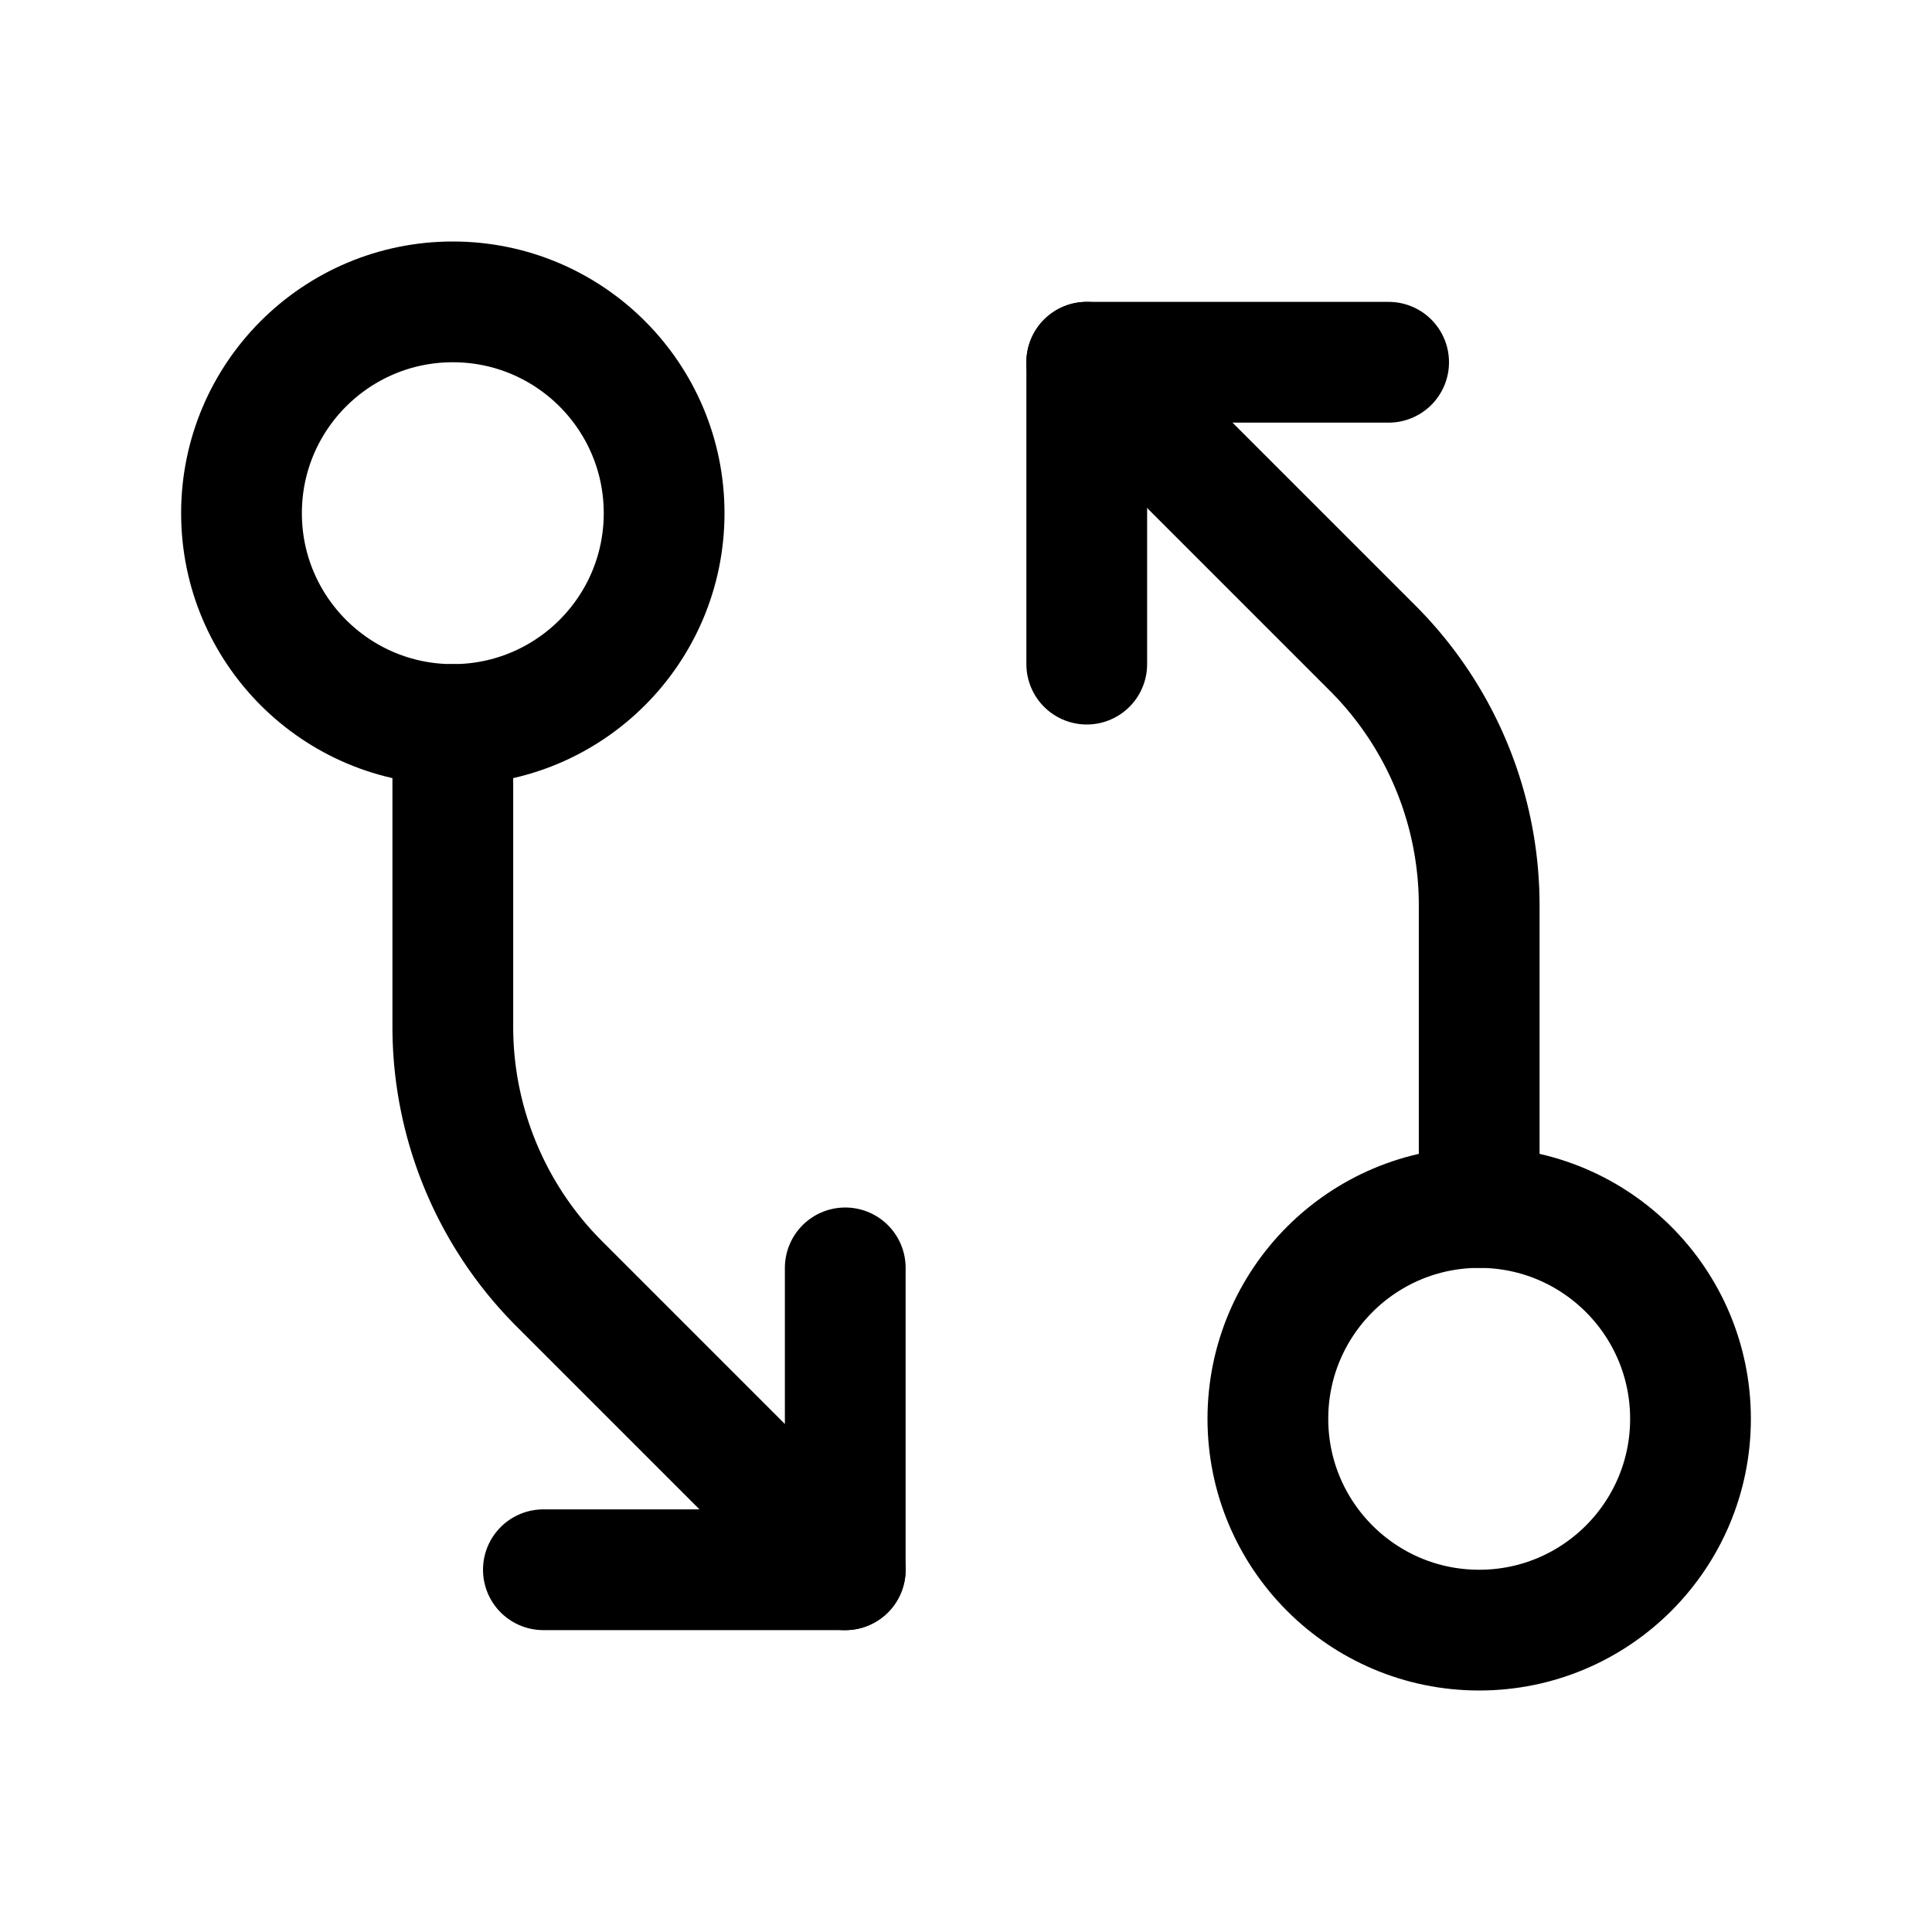
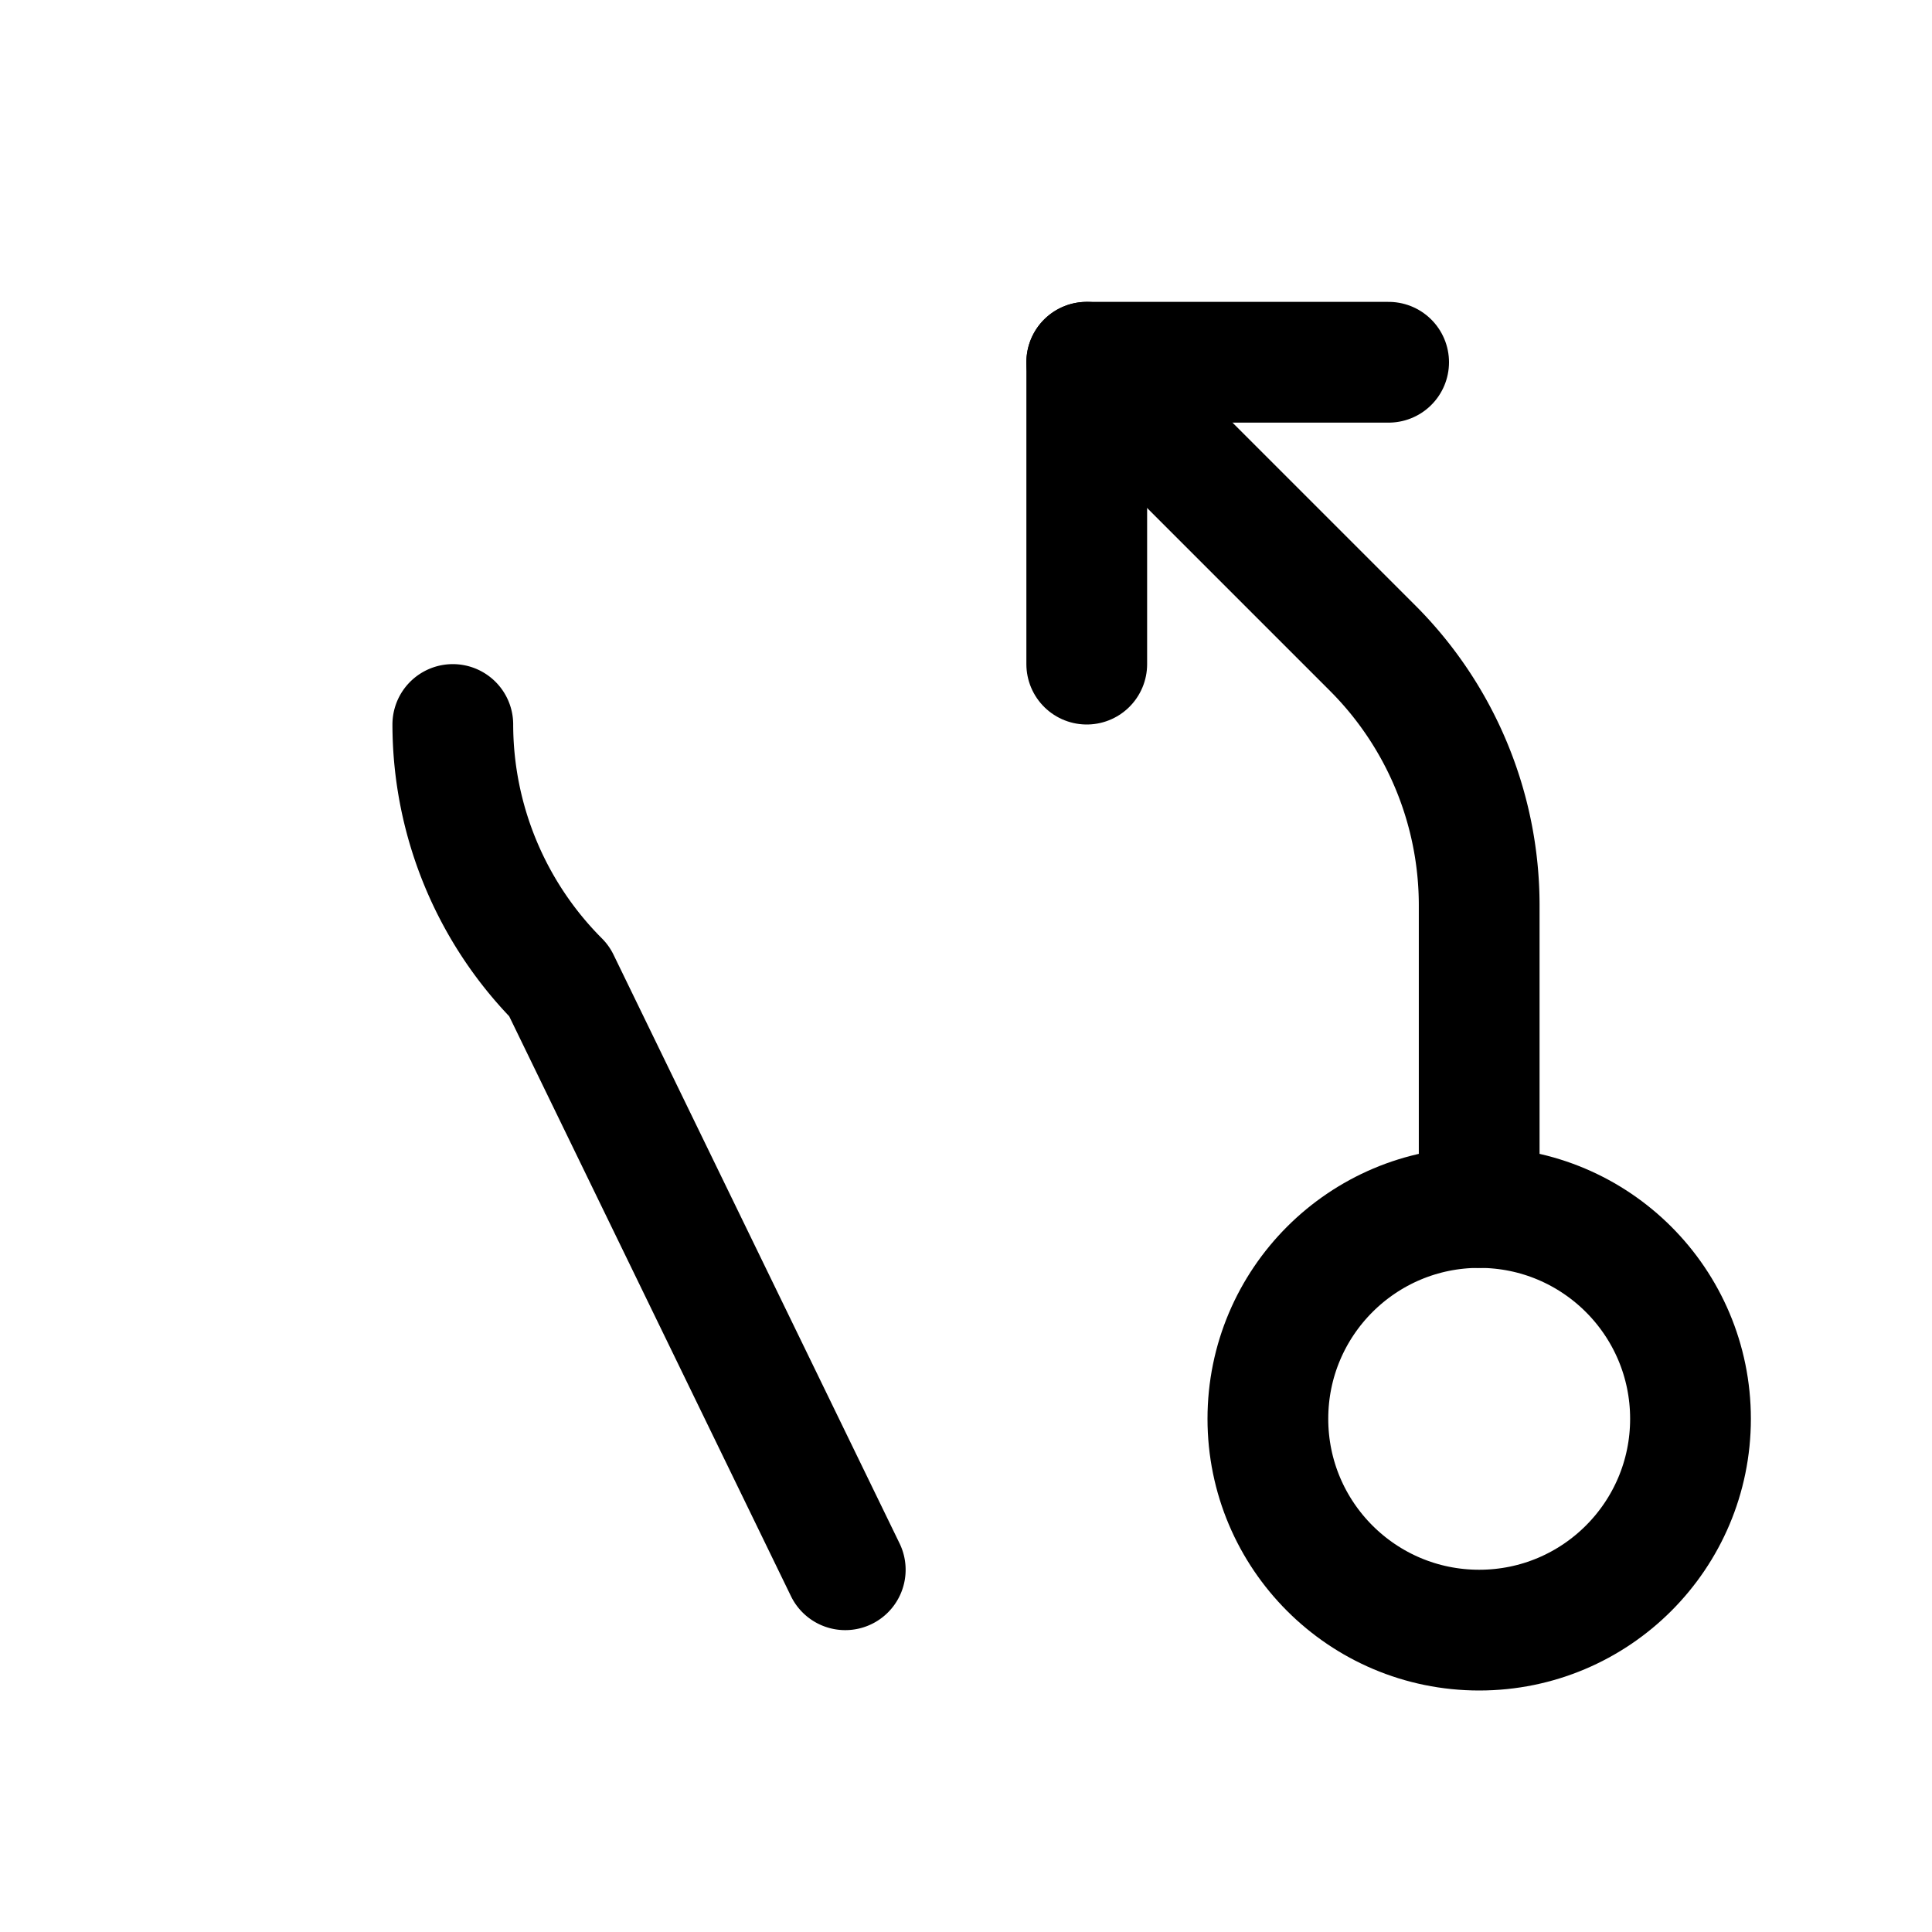
<svg xmlns="http://www.w3.org/2000/svg" width="192" height="192" fill="#000000" viewBox="0 0 256 256">
  <rect width="256" height="256" fill="none" />
  <circle cx="196" cy="188" r="28" fill="none" stroke="#000000" stroke-linecap="round" stroke-linejoin="round" stroke-width="16" />
  <path d="M196,160V119.9a48.2,48.2,0,0,0-14.1-34L144,48" fill="none" stroke="#000000" stroke-linecap="round" stroke-linejoin="round" stroke-width="16" />
  <polyline points="144 88 144 48 184 48" fill="none" stroke="#000000" stroke-linecap="round" stroke-linejoin="round" stroke-width="16" />
-   <circle cx="60" cy="68" r="28" fill="none" stroke="#000000" stroke-linecap="round" stroke-linejoin="round" stroke-width="16" />
-   <path d="M60,96v40.1a48.2,48.2,0,0,0,14.1,34L112,208" fill="none" stroke="#000000" stroke-linecap="round" stroke-linejoin="round" stroke-width="16" />
-   <polyline points="112 168 112 208 72 208" fill="none" stroke="#000000" stroke-linecap="round" stroke-linejoin="round" stroke-width="16" />
+   <path d="M60,96a48.2,48.2,0,0,0,14.1,34L112,208" fill="none" stroke="#000000" stroke-linecap="round" stroke-linejoin="round" stroke-width="16" />
</svg>